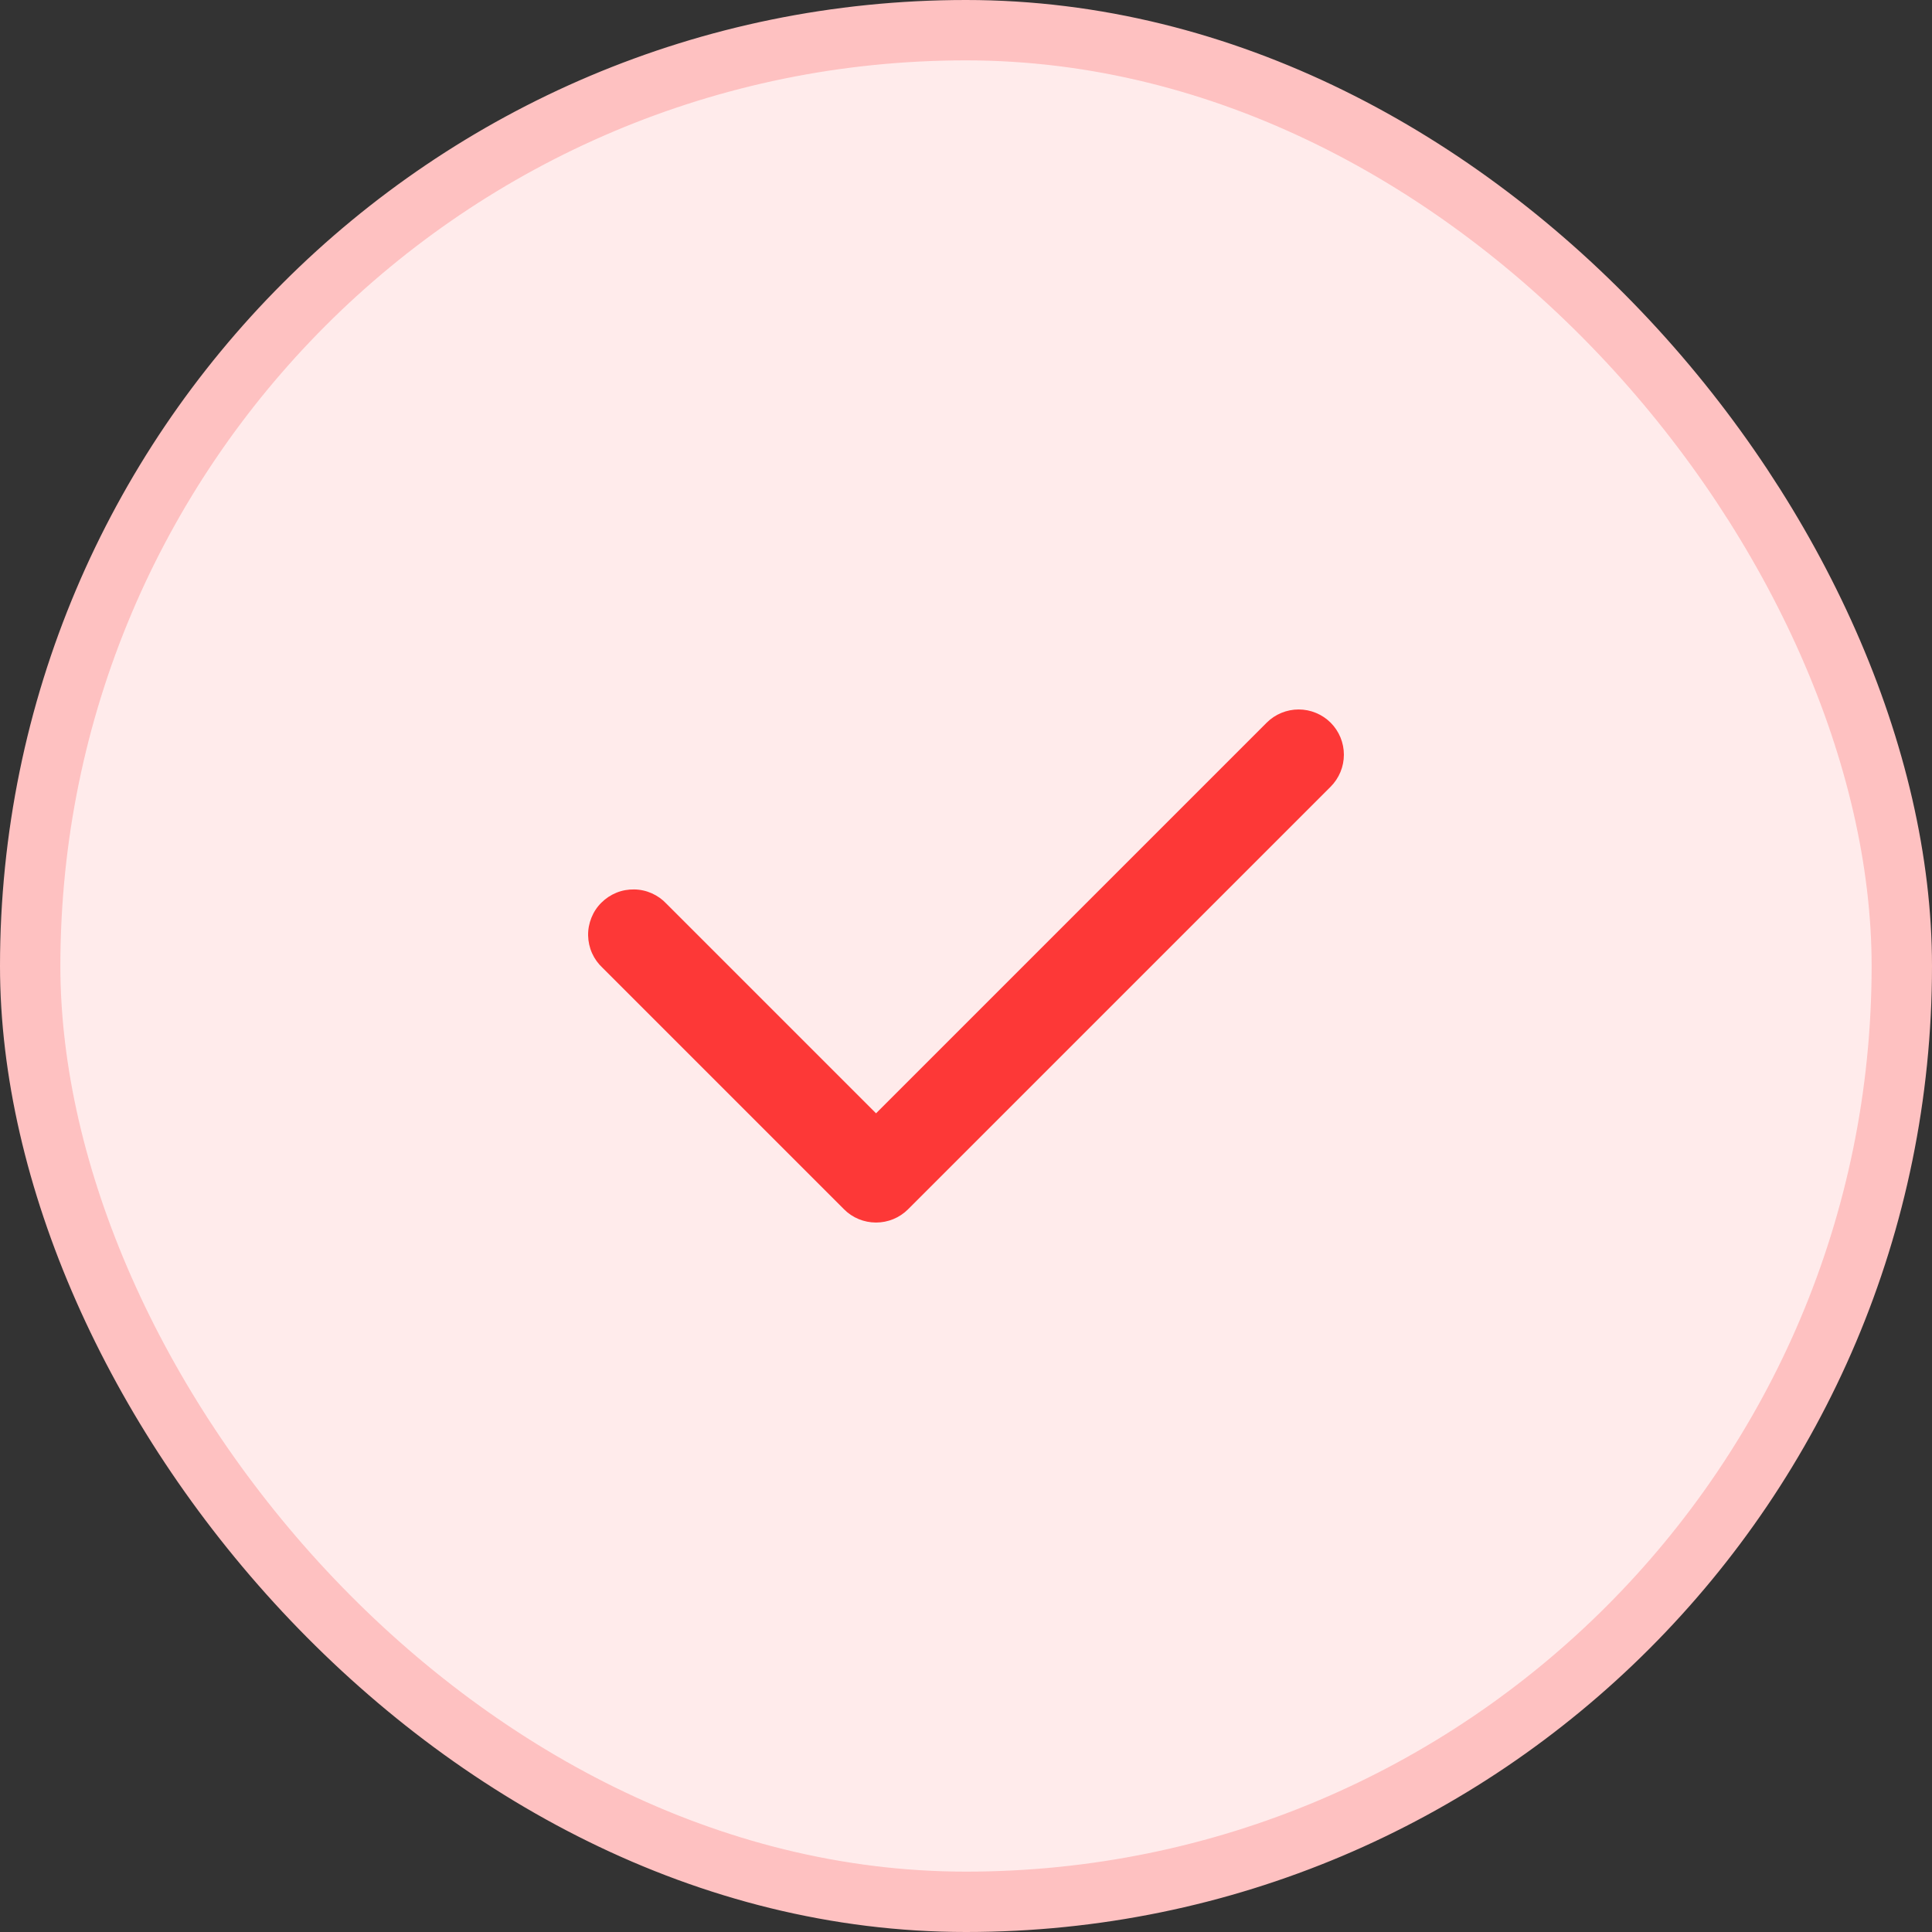
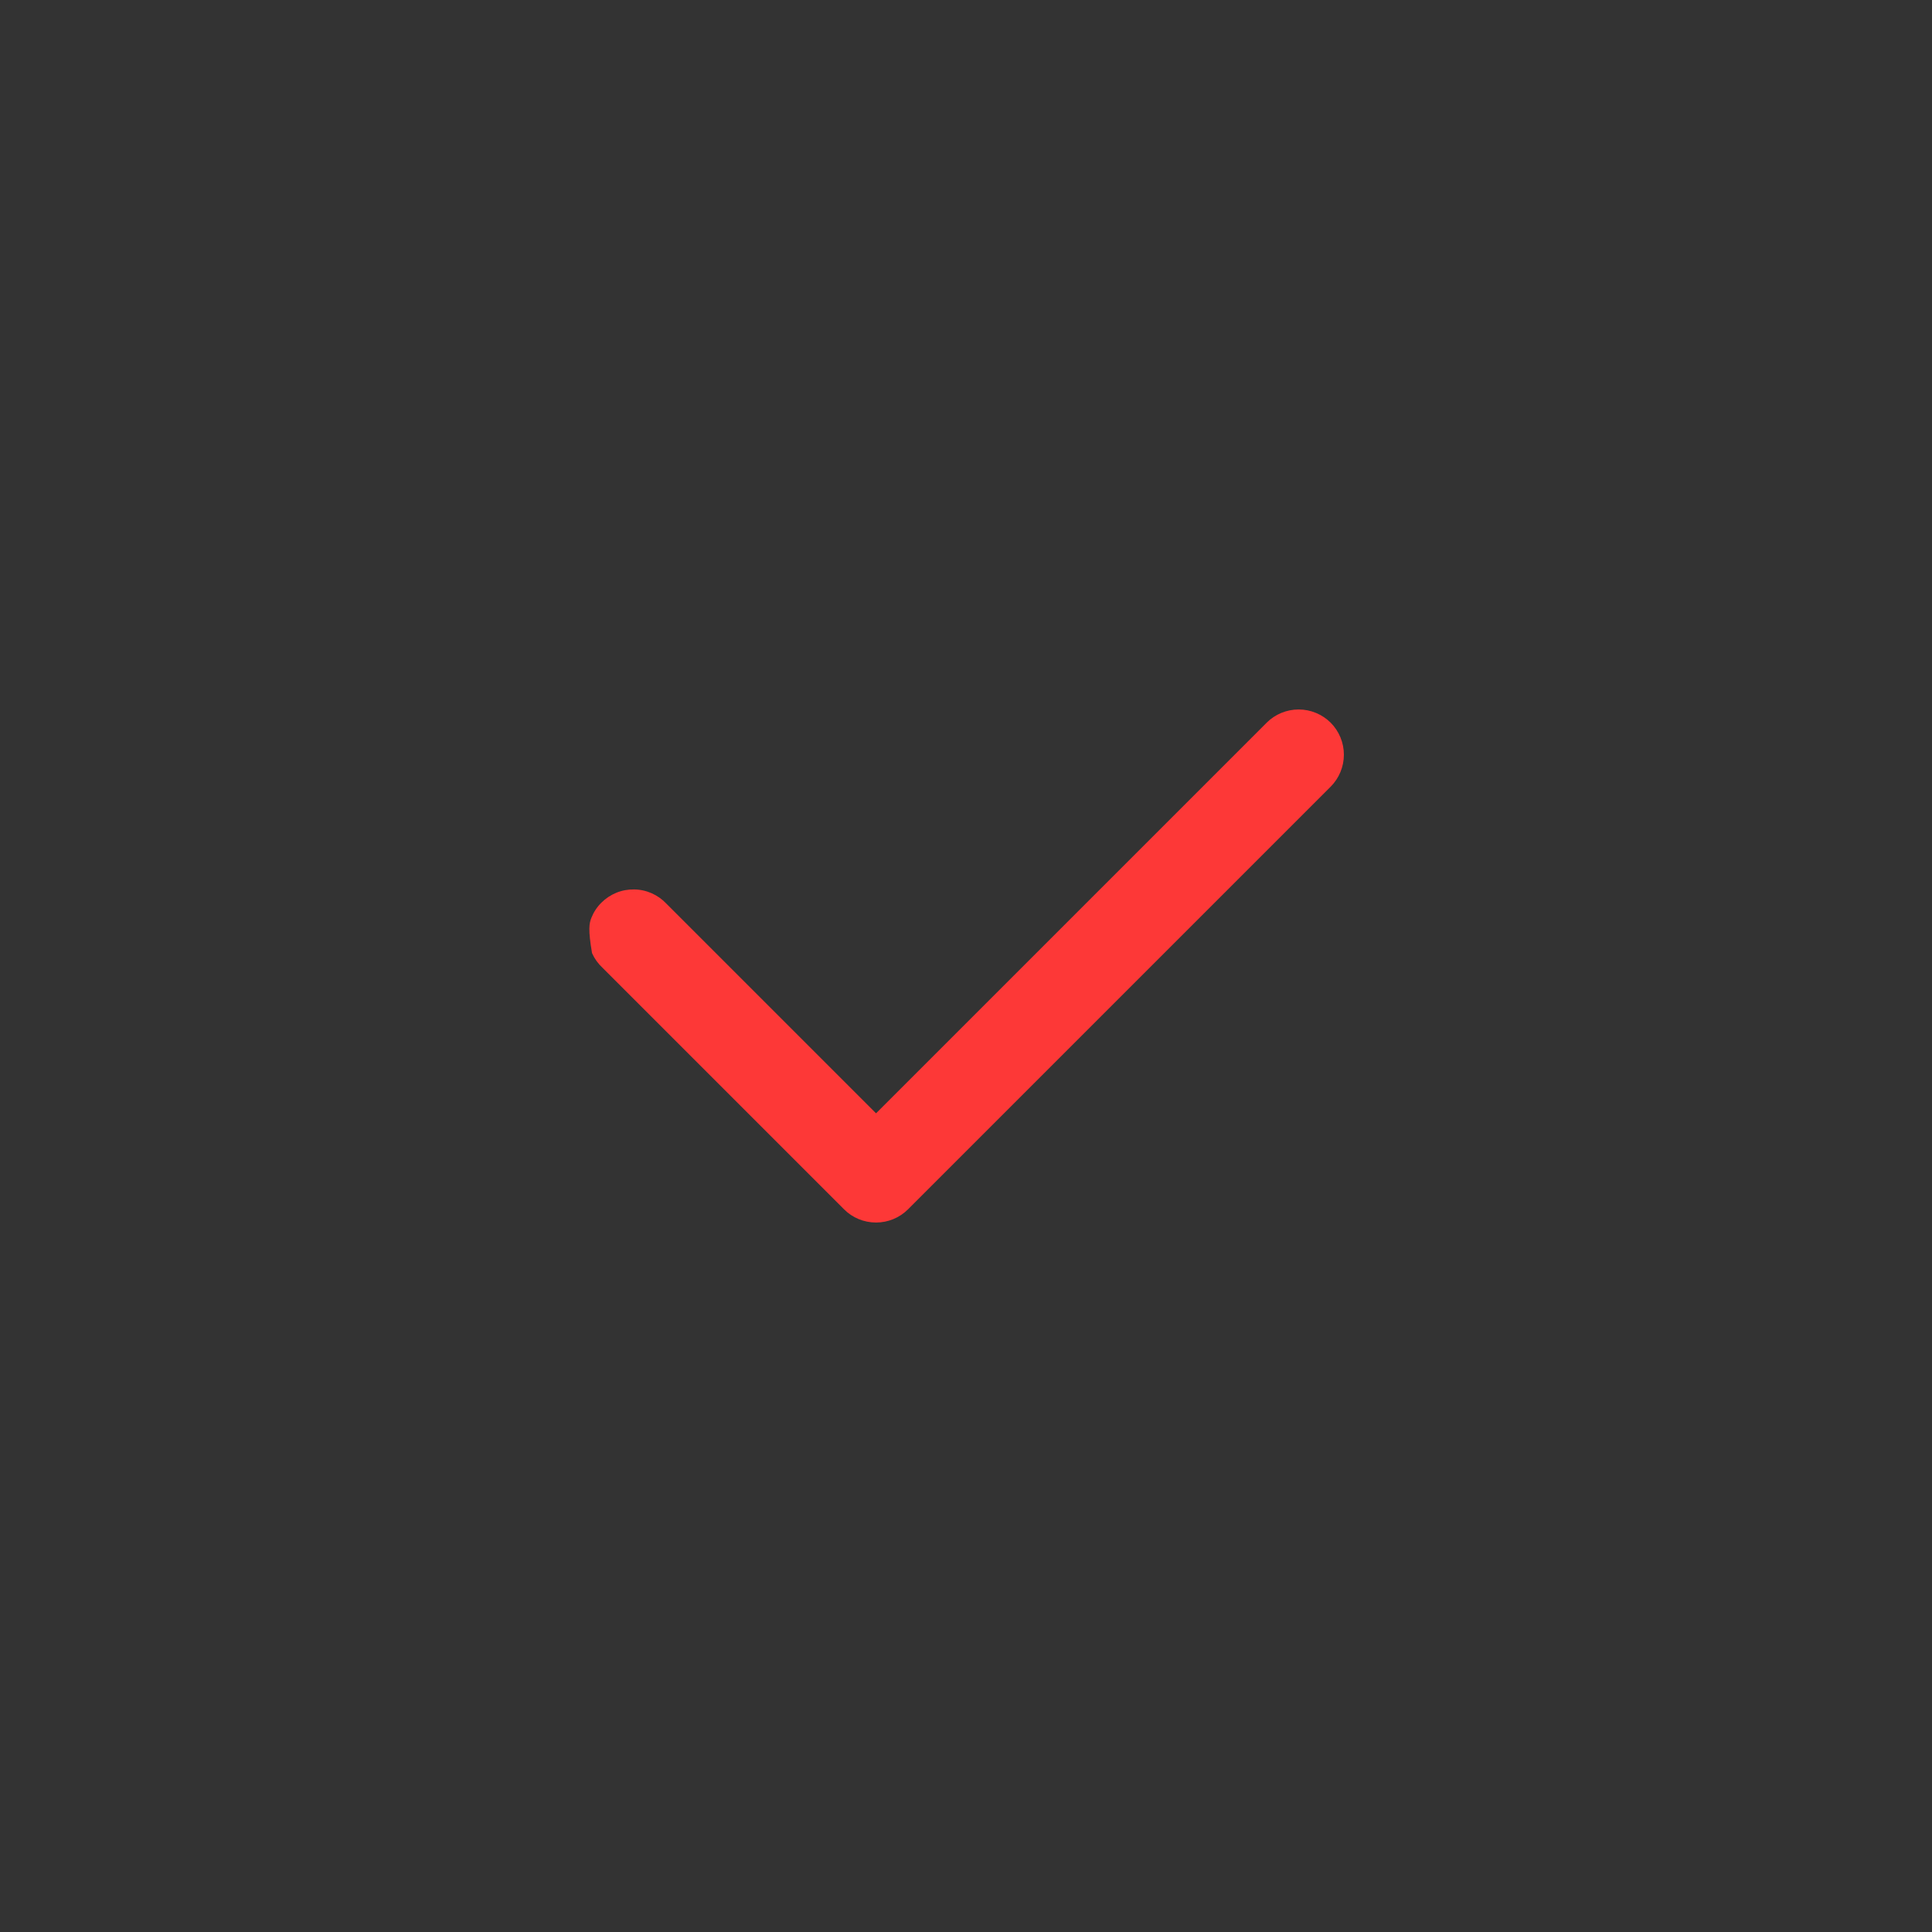
<svg xmlns="http://www.w3.org/2000/svg" width="32" height="32" viewBox="0 0 32 32" fill="none">
  <rect x="0" y="0" width="32" height="32" fill="#333333" stroke="none" />
-   <rect x="0.5" y="0.5" width="31" height="31" rx="15.5" fill="#FFEBEB" />
-   <rect x="0.5" y="0.5" width="31" height="31" rx="15.5" stroke="#FEC1C1" />
-   <path fill-rule="evenodd" clip-rule="evenodd" d="M22.04 11.97C22.18 12.111 22.259 12.301 22.259 12.5C22.259 12.699 22.18 12.889 22.04 13.03L15.04 20.03C14.899 20.171 14.708 20.249 14.51 20.249C14.311 20.249 14.12 20.171 13.98 20.03L9.98 16.03C9.906 15.961 9.847 15.879 9.806 15.787C9.765 15.695 9.743 15.595 9.741 15.495C9.739 15.394 9.758 15.294 9.796 15.2C9.833 15.107 9.889 15.022 9.961 14.951C10.032 14.88 10.117 14.824 10.21 14.786C10.303 14.748 10.403 14.73 10.504 14.732C10.605 14.733 10.704 14.755 10.796 14.796C10.888 14.837 10.971 14.896 11.04 14.97L14.51 18.44L20.98 11.97C21.12 11.83 21.311 11.751 21.51 11.751C21.708 11.751 21.899 11.83 22.04 11.97Z" fill="#FD3837" />
+   <path fill-rule="evenodd" clip-rule="evenodd" d="M22.04 11.97C22.18 12.111 22.259 12.301 22.259 12.5C22.259 12.699 22.18 12.889 22.04 13.03L15.04 20.03C14.899 20.171 14.708 20.249 14.51 20.249C14.311 20.249 14.12 20.171 13.98 20.03L9.98 16.03C9.906 15.961 9.847 15.879 9.806 15.787C9.739 15.394 9.758 15.294 9.796 15.2C9.833 15.107 9.889 15.022 9.961 14.951C10.032 14.88 10.117 14.824 10.21 14.786C10.303 14.748 10.403 14.73 10.504 14.732C10.605 14.733 10.704 14.755 10.796 14.796C10.888 14.837 10.971 14.896 11.04 14.97L14.51 18.44L20.98 11.97C21.12 11.83 21.311 11.751 21.51 11.751C21.708 11.751 21.899 11.83 22.04 11.97Z" fill="#FD3837" />
</svg>